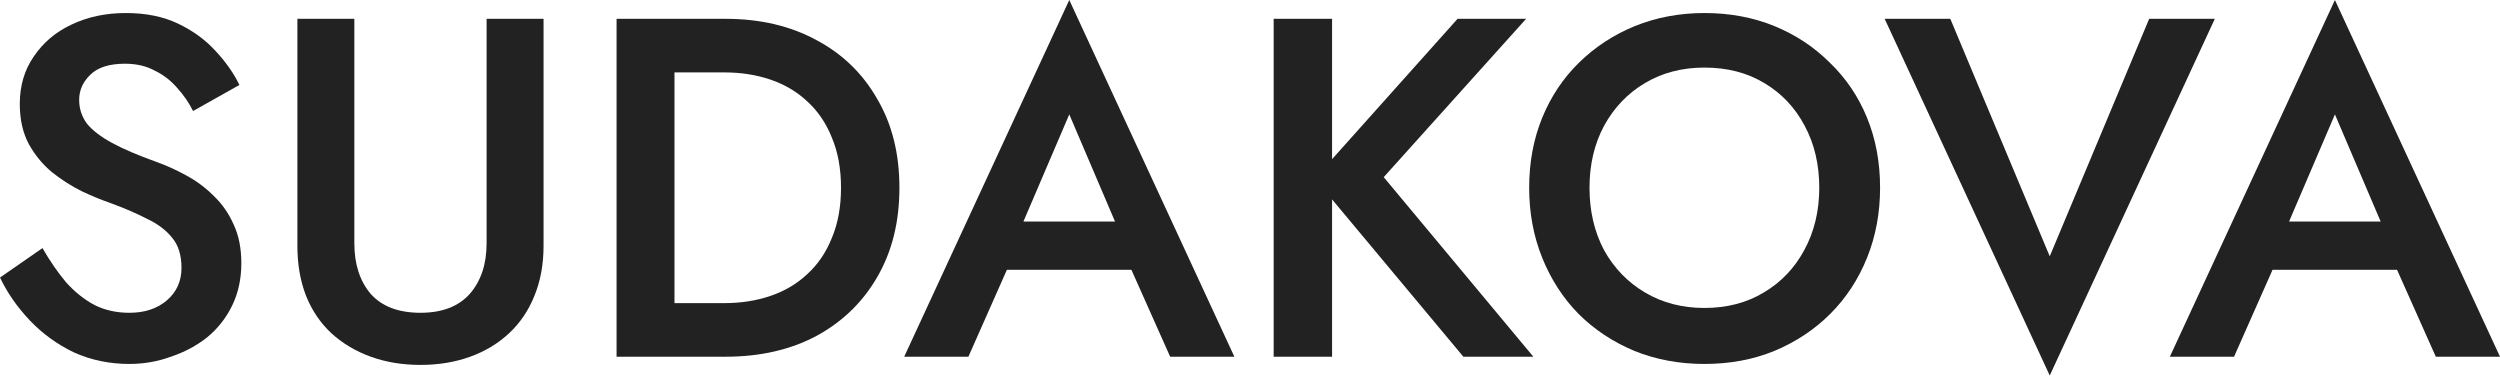
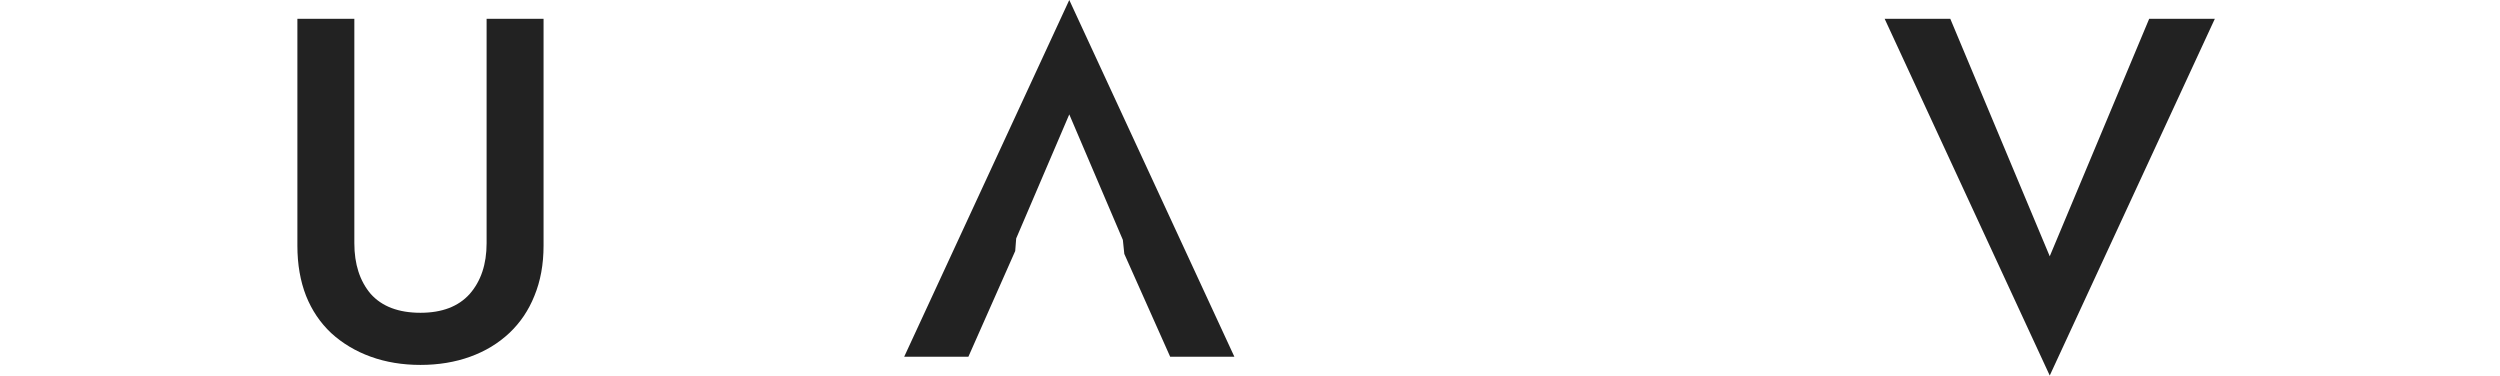
<svg xmlns="http://www.w3.org/2000/svg" width="751" height="113" viewBox="0 0 751 113" fill="none">
-   <path d="M12.76 74.53C14.983 78.397 17.352 81.828 19.865 84.825C22.475 87.725 25.327 89.997 28.42 91.64C31.513 93.187 34.993 93.96 38.86 93.96C43.5 93.96 47.27 92.703 50.17 90.19C53.07 87.677 54.52 84.438 54.52 80.475C54.52 76.705 53.602 73.708 51.765 71.485C49.928 69.165 47.367 67.232 44.08 65.685C40.89 64.042 37.168 62.447 32.915 60.9C30.402 60.03 27.598 58.87 24.505 57.42C21.412 55.873 18.463 53.988 15.66 51.765C12.857 49.445 10.537 46.642 8.7 43.355C6.863 39.972 5.945 35.912 5.945 31.175C5.945 25.762 7.347 21.025 10.15 16.965C12.953 12.808 16.723 9.618 21.46 7.395C26.293 5.075 31.755 3.915 37.845 3.915C43.838 3.915 49.058 4.978 53.505 7.105C57.952 9.232 61.673 11.938 64.67 15.225C67.763 18.512 70.18 21.943 71.92 25.52L58 33.35C56.743 30.837 55.148 28.517 53.215 26.39C51.282 24.167 49.01 22.427 46.4 21.17C43.887 19.817 40.938 19.14 37.555 19.14C32.818 19.14 29.338 20.252 27.115 22.475C24.892 24.602 23.78 27.115 23.78 30.015C23.78 32.625 24.553 34.993 26.1 37.12C27.743 39.15 30.257 41.083 33.64 42.92C37.023 44.757 41.422 46.642 46.835 48.575C49.832 49.638 52.828 50.992 55.825 52.635C58.918 54.278 61.722 56.357 64.235 58.87C66.748 61.287 68.73 64.138 70.18 67.425C71.727 70.712 72.5 74.578 72.5 79.025C72.5 83.762 71.582 88.015 69.745 91.785C67.908 95.555 65.395 98.745 62.205 101.355C59.015 103.868 55.39 105.802 51.33 107.155C47.367 108.605 43.21 109.33 38.86 109.33C32.867 109.33 27.308 108.17 22.185 105.85C17.158 103.433 12.76 100.243 8.99 96.28C5.22 92.317 2.223 88.015 0 83.375L12.76 74.53Z" fill="#222222" />
  <path d="M89.335 5.655H106.445V73.08C106.445 79.363 108.088 84.438 111.375 88.305C114.758 92.075 119.736 93.96 126.31 93.96C132.786 93.96 137.716 92.075 141.1 88.305C144.483 84.438 146.175 79.363 146.175 73.08V5.655H163.285V73.805C163.285 79.412 162.366 84.438 160.53 88.885C158.79 93.235 156.276 96.957 152.99 100.05C149.703 103.143 145.788 105.512 141.245 107.155C136.701 108.798 131.723 109.62 126.31 109.62C120.896 109.62 115.918 108.798 111.375 107.155C106.831 105.512 102.868 103.143 99.485 100.05C96.198 96.957 93.685 93.235 91.945 88.885C90.205 84.438 89.335 79.412 89.335 73.805V5.655Z" fill="#222222" />
-   <path d="M185.216 5.655H202.616V107.155H185.216V5.655ZM217.986 107.155H195.801V91.06H217.551C222.578 91.06 227.218 90.335 231.471 88.885C235.724 87.435 239.398 85.26 242.491 82.36C245.681 79.46 248.146 75.835 249.886 71.485C251.723 67.135 252.641 62.108 252.641 56.405C252.641 50.702 251.723 45.675 249.886 41.325C248.146 36.975 245.681 33.35 242.491 30.45C239.398 27.55 235.724 25.375 231.471 23.925C227.218 22.475 222.578 21.75 217.551 21.75H195.801V5.655H217.986C228.329 5.655 237.416 7.782 245.246 12.035C253.076 16.192 259.166 22.088 263.516 29.725C267.963 37.265 270.186 46.158 270.186 56.405C270.186 66.652 267.963 75.593 263.516 83.23C259.166 90.77 253.076 96.667 245.246 100.92C237.416 105.077 228.329 107.155 217.986 107.155Z" fill="#222222" />
-   <path d="M294.676 81.055L297.866 66.555H344.991L348.326 81.055H294.676ZM321.211 34.365L305.261 71.63L304.971 75.4L290.906 107.155H271.621L321.211 0L370.801 107.155H351.516L337.741 76.27L337.306 72.065L321.211 34.365Z" fill="#222222" />
-   <path d="M382.609 5.655H400.154V107.155H382.609V5.655ZM437.854 5.655H458.444L415.669 53.215L460.619 107.155H439.594L394.934 53.65L437.854 5.655Z" fill="#222222" />
-   <path d="M477.487 56.405C477.487 63.365 478.937 69.6 481.837 75.11C484.834 80.523 488.942 84.777 494.162 87.87C499.382 90.963 505.327 92.51 511.997 92.51C518.764 92.51 524.709 90.963 529.832 87.87C535.052 84.777 539.112 80.523 542.012 75.11C545.009 69.6 546.507 63.365 546.507 56.405C546.507 49.445 545.057 43.258 542.157 37.845C539.257 32.335 535.197 28.033 529.977 24.94C524.854 21.847 518.861 20.3 511.997 20.3C505.327 20.3 499.382 21.847 494.162 24.94C488.942 28.033 484.834 32.335 481.837 37.845C478.937 43.258 477.487 49.445 477.487 56.405ZM459.362 56.405C459.362 48.768 460.667 41.76 463.277 35.38C465.887 29 469.561 23.49 474.297 18.85C479.131 14.113 484.737 10.44 491.117 7.83C497.594 5.22 504.554 3.915 511.997 3.915C519.634 3.915 526.642 5.22 533.022 7.83C539.402 10.44 544.961 14.113 549.697 18.85C554.531 23.49 558.252 29 560.862 35.38C563.472 41.76 564.777 48.768 564.777 56.405C564.777 63.945 563.472 70.953 560.862 77.43C558.252 83.907 554.579 89.513 549.842 94.25C545.106 98.987 539.499 102.708 533.022 105.415C526.642 108.025 519.634 109.33 511.997 109.33C504.457 109.33 497.449 108.025 490.972 105.415C484.496 102.708 478.889 98.987 474.152 94.25C469.512 89.513 465.887 83.907 463.277 77.43C460.667 70.953 459.362 63.945 459.362 56.405Z" fill="#222222" />
+   <path d="M294.676 81.055H344.991L348.326 81.055H294.676ZM321.211 34.365L305.261 71.63L304.971 75.4L290.906 107.155H271.621L321.211 0L370.801 107.155H351.516L337.741 76.27L337.306 72.065L321.211 34.365Z" fill="#222222" />
  <path d="M615.742 76.995L645.612 5.655H665.333L615.742 112.81L566.153 5.655H585.872L615.742 76.995Z" fill="#222222" />
-   <path d="M674.876 81.055L678.066 66.555H725.191L728.526 81.055H674.876ZM701.411 34.365L685.461 71.63L685.171 75.4L671.106 107.155H651.821L701.411 0L751.001 107.155H731.716L717.941 76.27L717.506 72.065L701.411 34.365Z" fill="#222222" />
</svg>